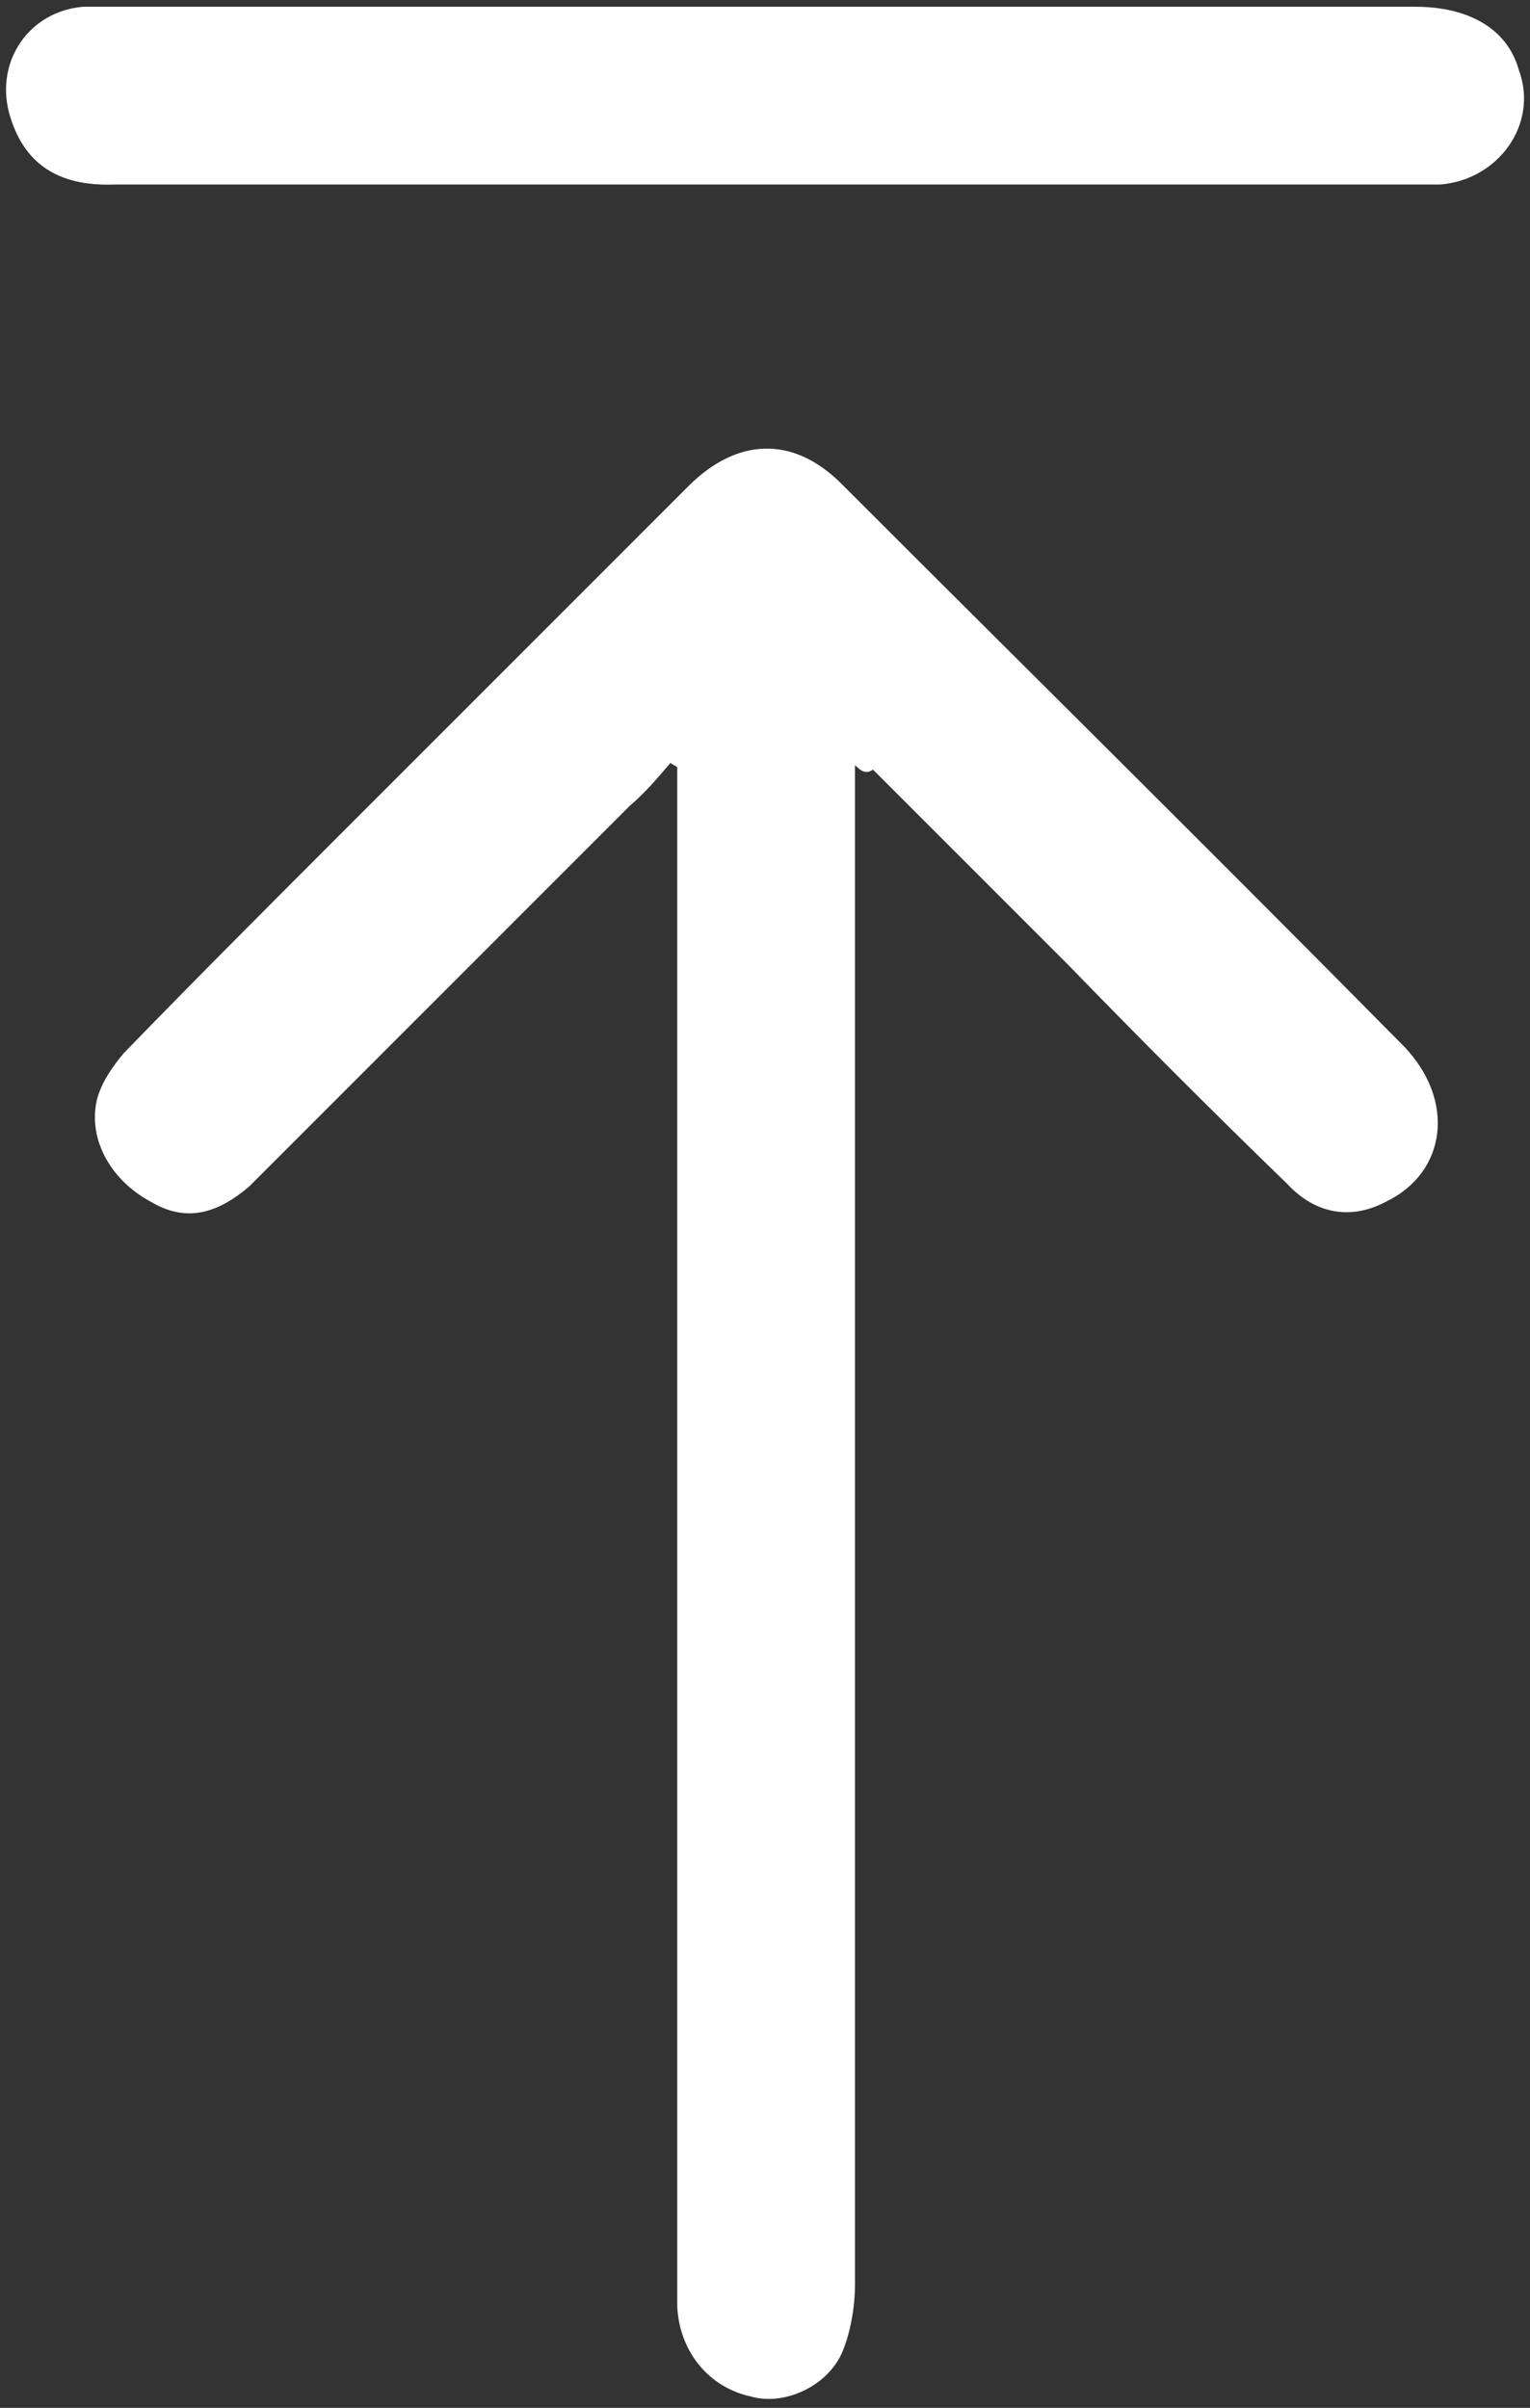
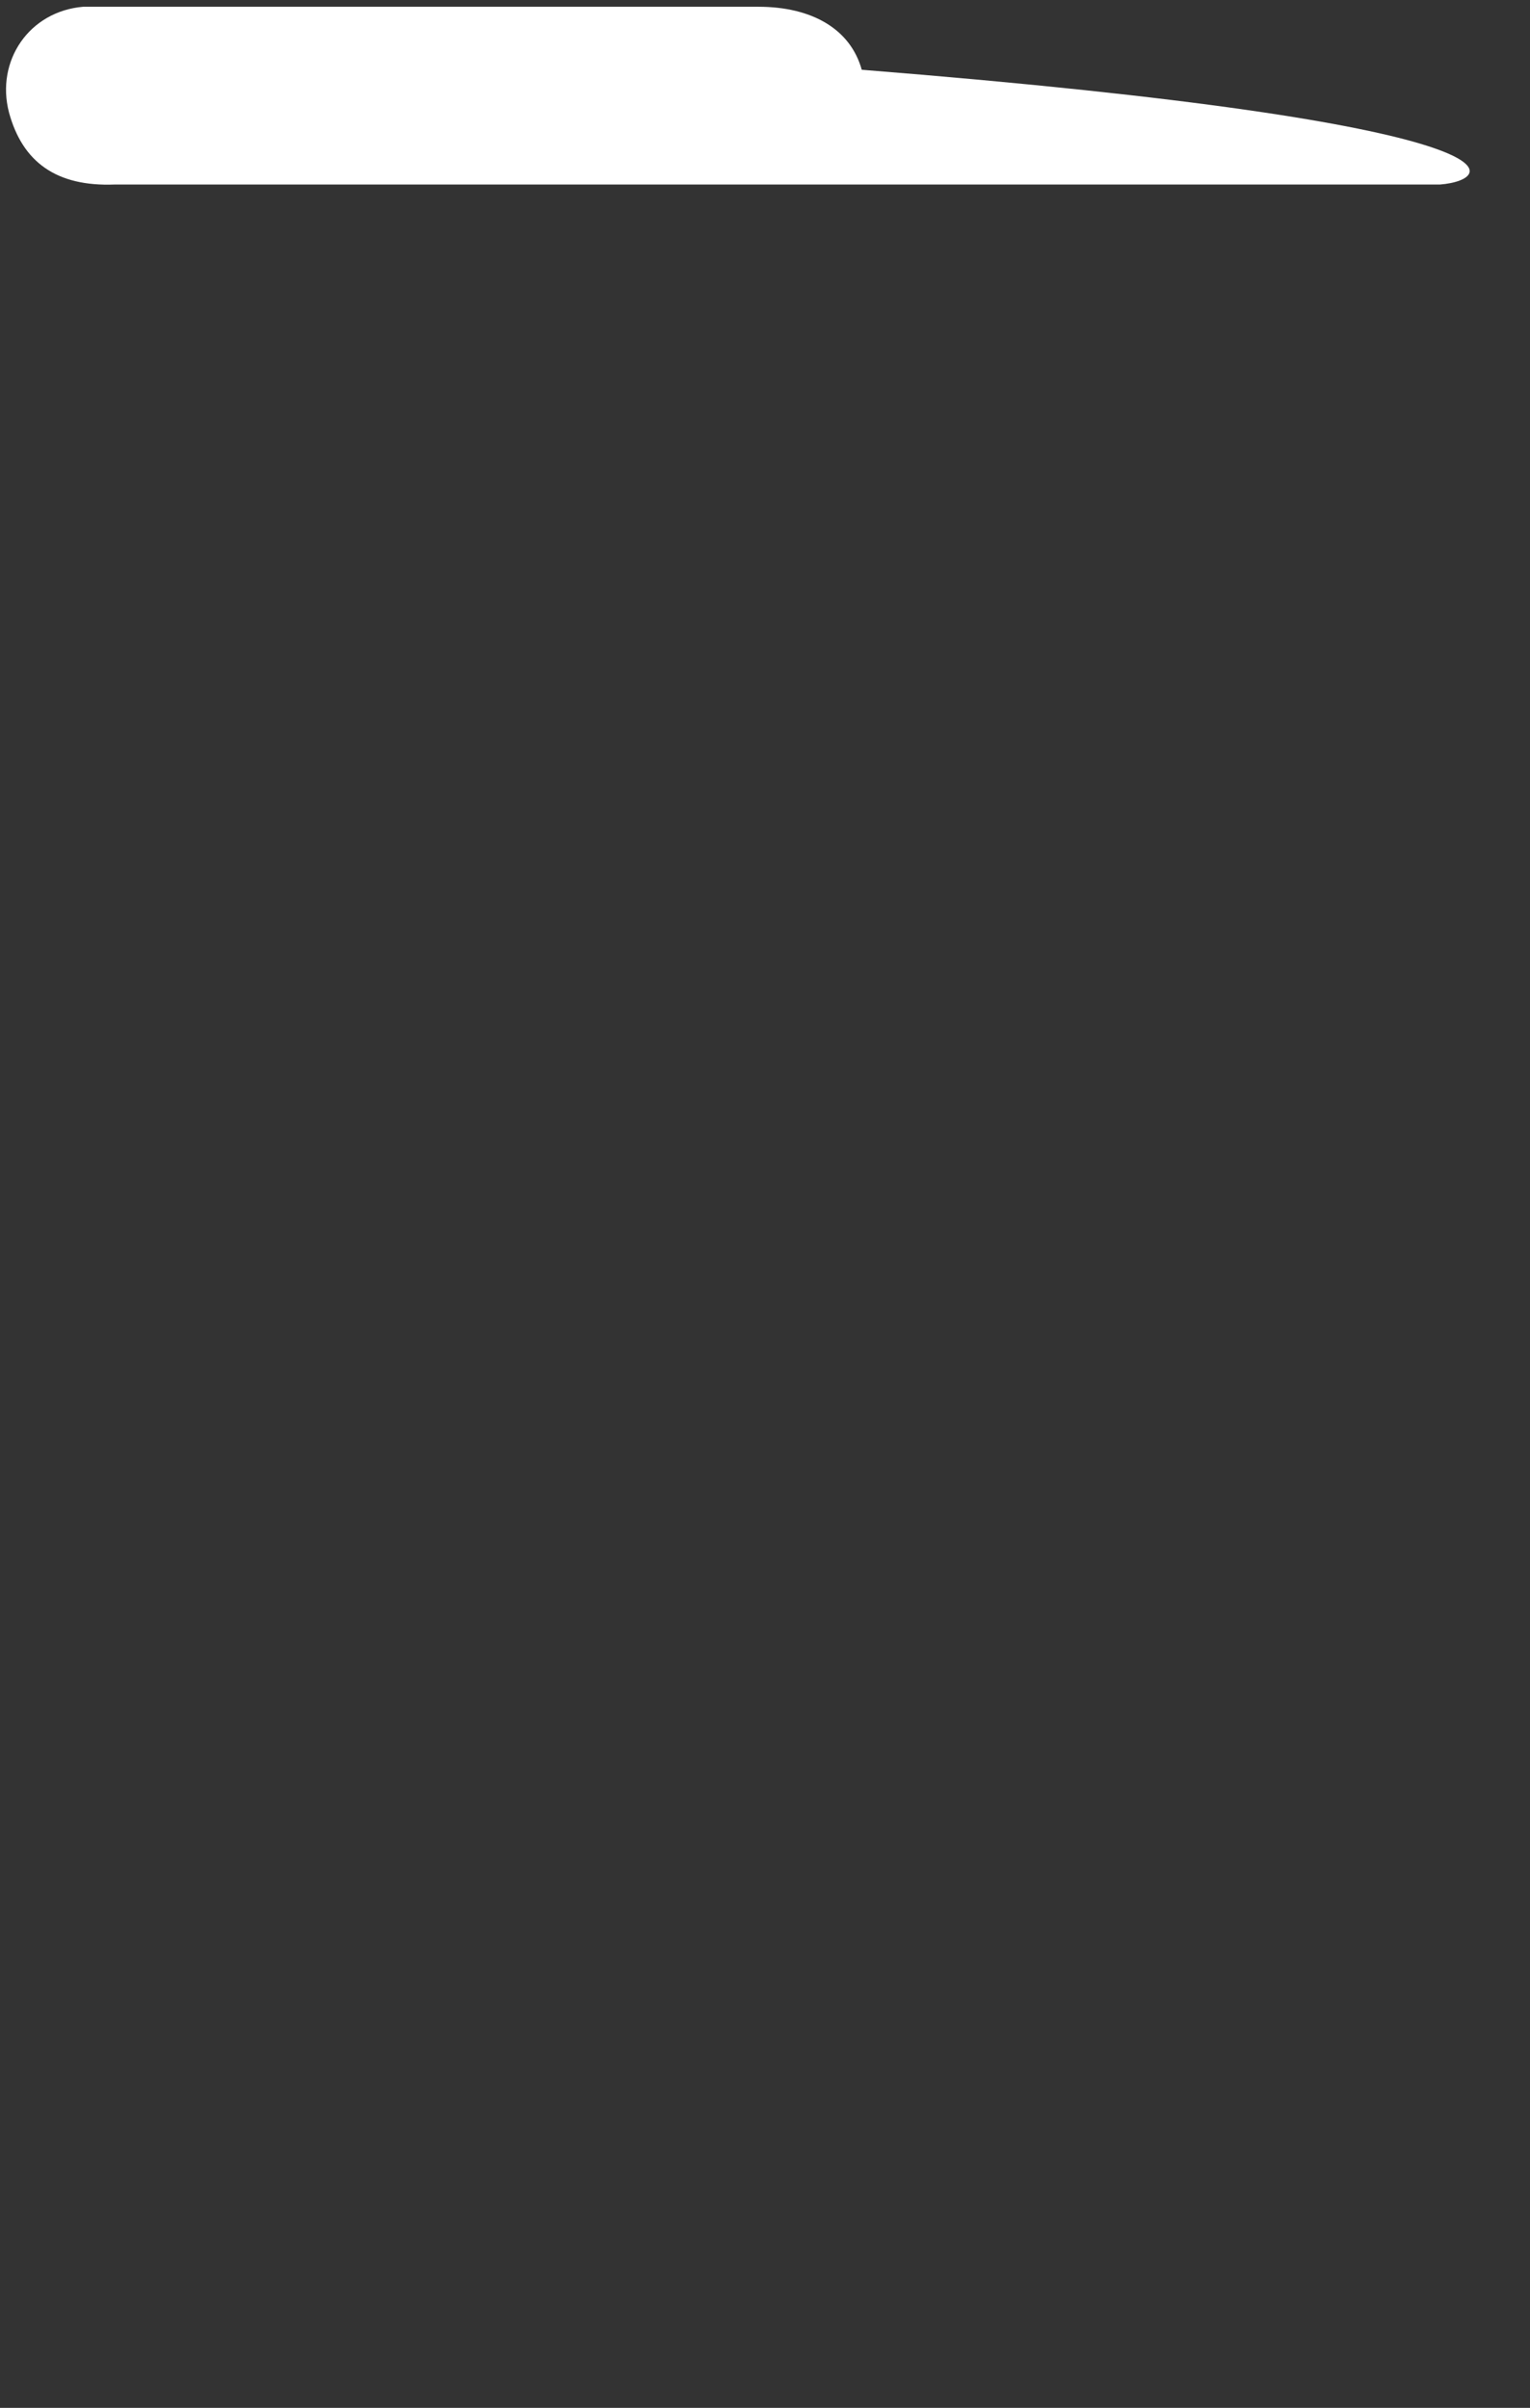
<svg xmlns="http://www.w3.org/2000/svg" version="1.1" id="Livello_1" x="0px" y="0px" width="68px" height="107px" viewBox="0 0 68 107" style="enable-background:new 0 0 68 107;" xml:space="preserve">
  <rect x="0" y="0" width="68" height="107" fill="#333333" stroke="none" />
  <style type="text/css">
	.st0{fill:#FFFFFF;}
</style>
  <g>
-     <path class="st0" d="M38,34c0,0.6,0,1.1,0,1.5c0,22,0,44,0,66c0,1-0.2,2.2-0.6,3.1c-0.7,1.5-2.6,2.3-4,1.9c-1.9-0.4-3.2-2-3.3-4   c0-0.4,0-0.8,0-1.2c0-21.7,0-43.4,0-65.2c0-0.7,0-1.3,0-2c-0.1-0.1-0.2-0.1-0.3-0.2c-0.6,0.7-1.1,1.3-1.8,1.9   c-5.3,5.3-10.7,10.7-16,16c-0.3,0.3-0.6,0.6-0.9,0.9c-1.5,1.3-2.9,1.6-4.4,0.7c-1.7-0.9-2.8-2.7-2.4-4.5c0.2-0.8,0.7-1.5,1.2-2.1   c3.3-3.4,6.6-6.7,10-10.1c5-5,10.1-10.1,15.1-15.1c2.1-2.1,4.6-2.3,6.8-0.1c8.3,8.3,16.7,16.6,25,25c2.3,2.4,1.9,5.6-0.8,6.9   c-1.5,0.8-3.1,0.6-4.4-0.8c-3.3-3.2-6.5-6.4-9.7-9.7c-2.9-2.9-5.8-5.8-8.7-8.7C38.5,34.4,38.3,34.3,38,34z" />
-     <path class="st0" d="M33.7,0.3c9.7,0,19.5,0,29.2,0c2.4,0,4.1,1,4.6,2.8C68.4,5.5,66.6,8,64,8.2c-0.3,0-0.7,0-1,0   c-19.3,0-38.6,0-57.9,0C2.5,8.3,1,7.2,0.4,5c-0.6-2.3,0.9-4.5,3.3-4.7c0.5,0,1,0,1.5,0C14.6,0.3,24.2,0.3,33.7,0.3z" />
+     <path class="st0" d="M33.7,0.3c2.4,0,4.1,1,4.6,2.8C68.4,5.5,66.6,8,64,8.2c-0.3,0-0.7,0-1,0   c-19.3,0-38.6,0-57.9,0C2.5,8.3,1,7.2,0.4,5c-0.6-2.3,0.9-4.5,3.3-4.7c0.5,0,1,0,1.5,0C14.6,0.3,24.2,0.3,33.7,0.3z" />
  </g>
</svg>